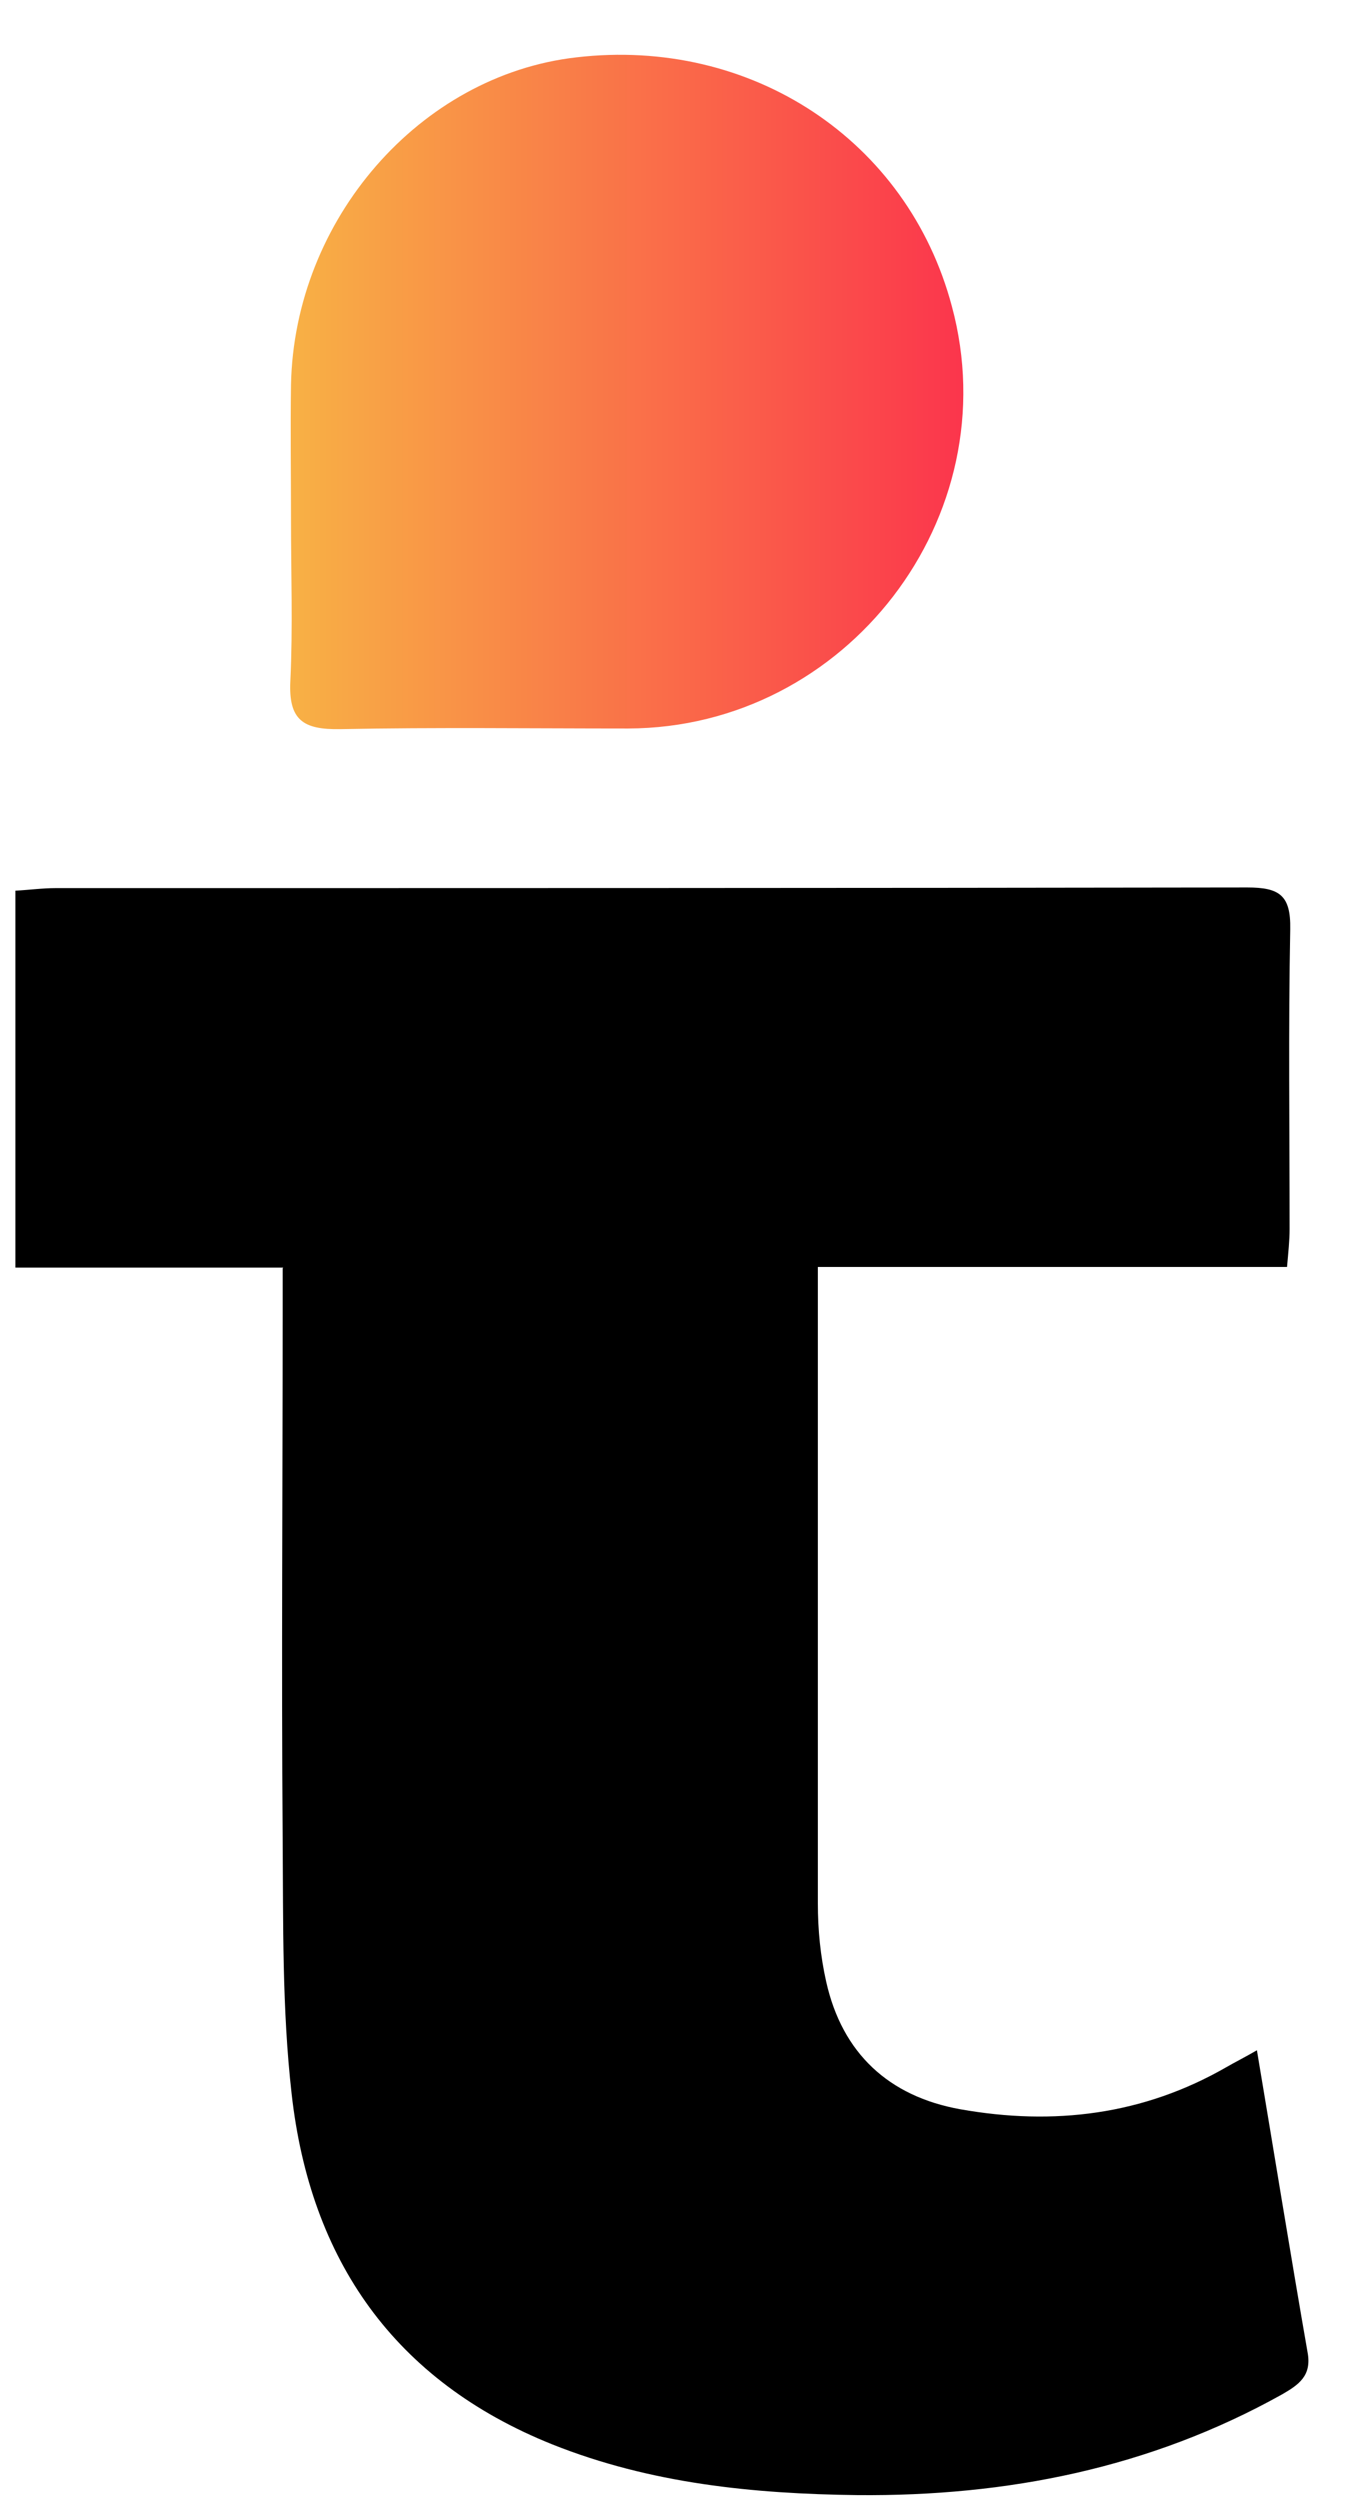
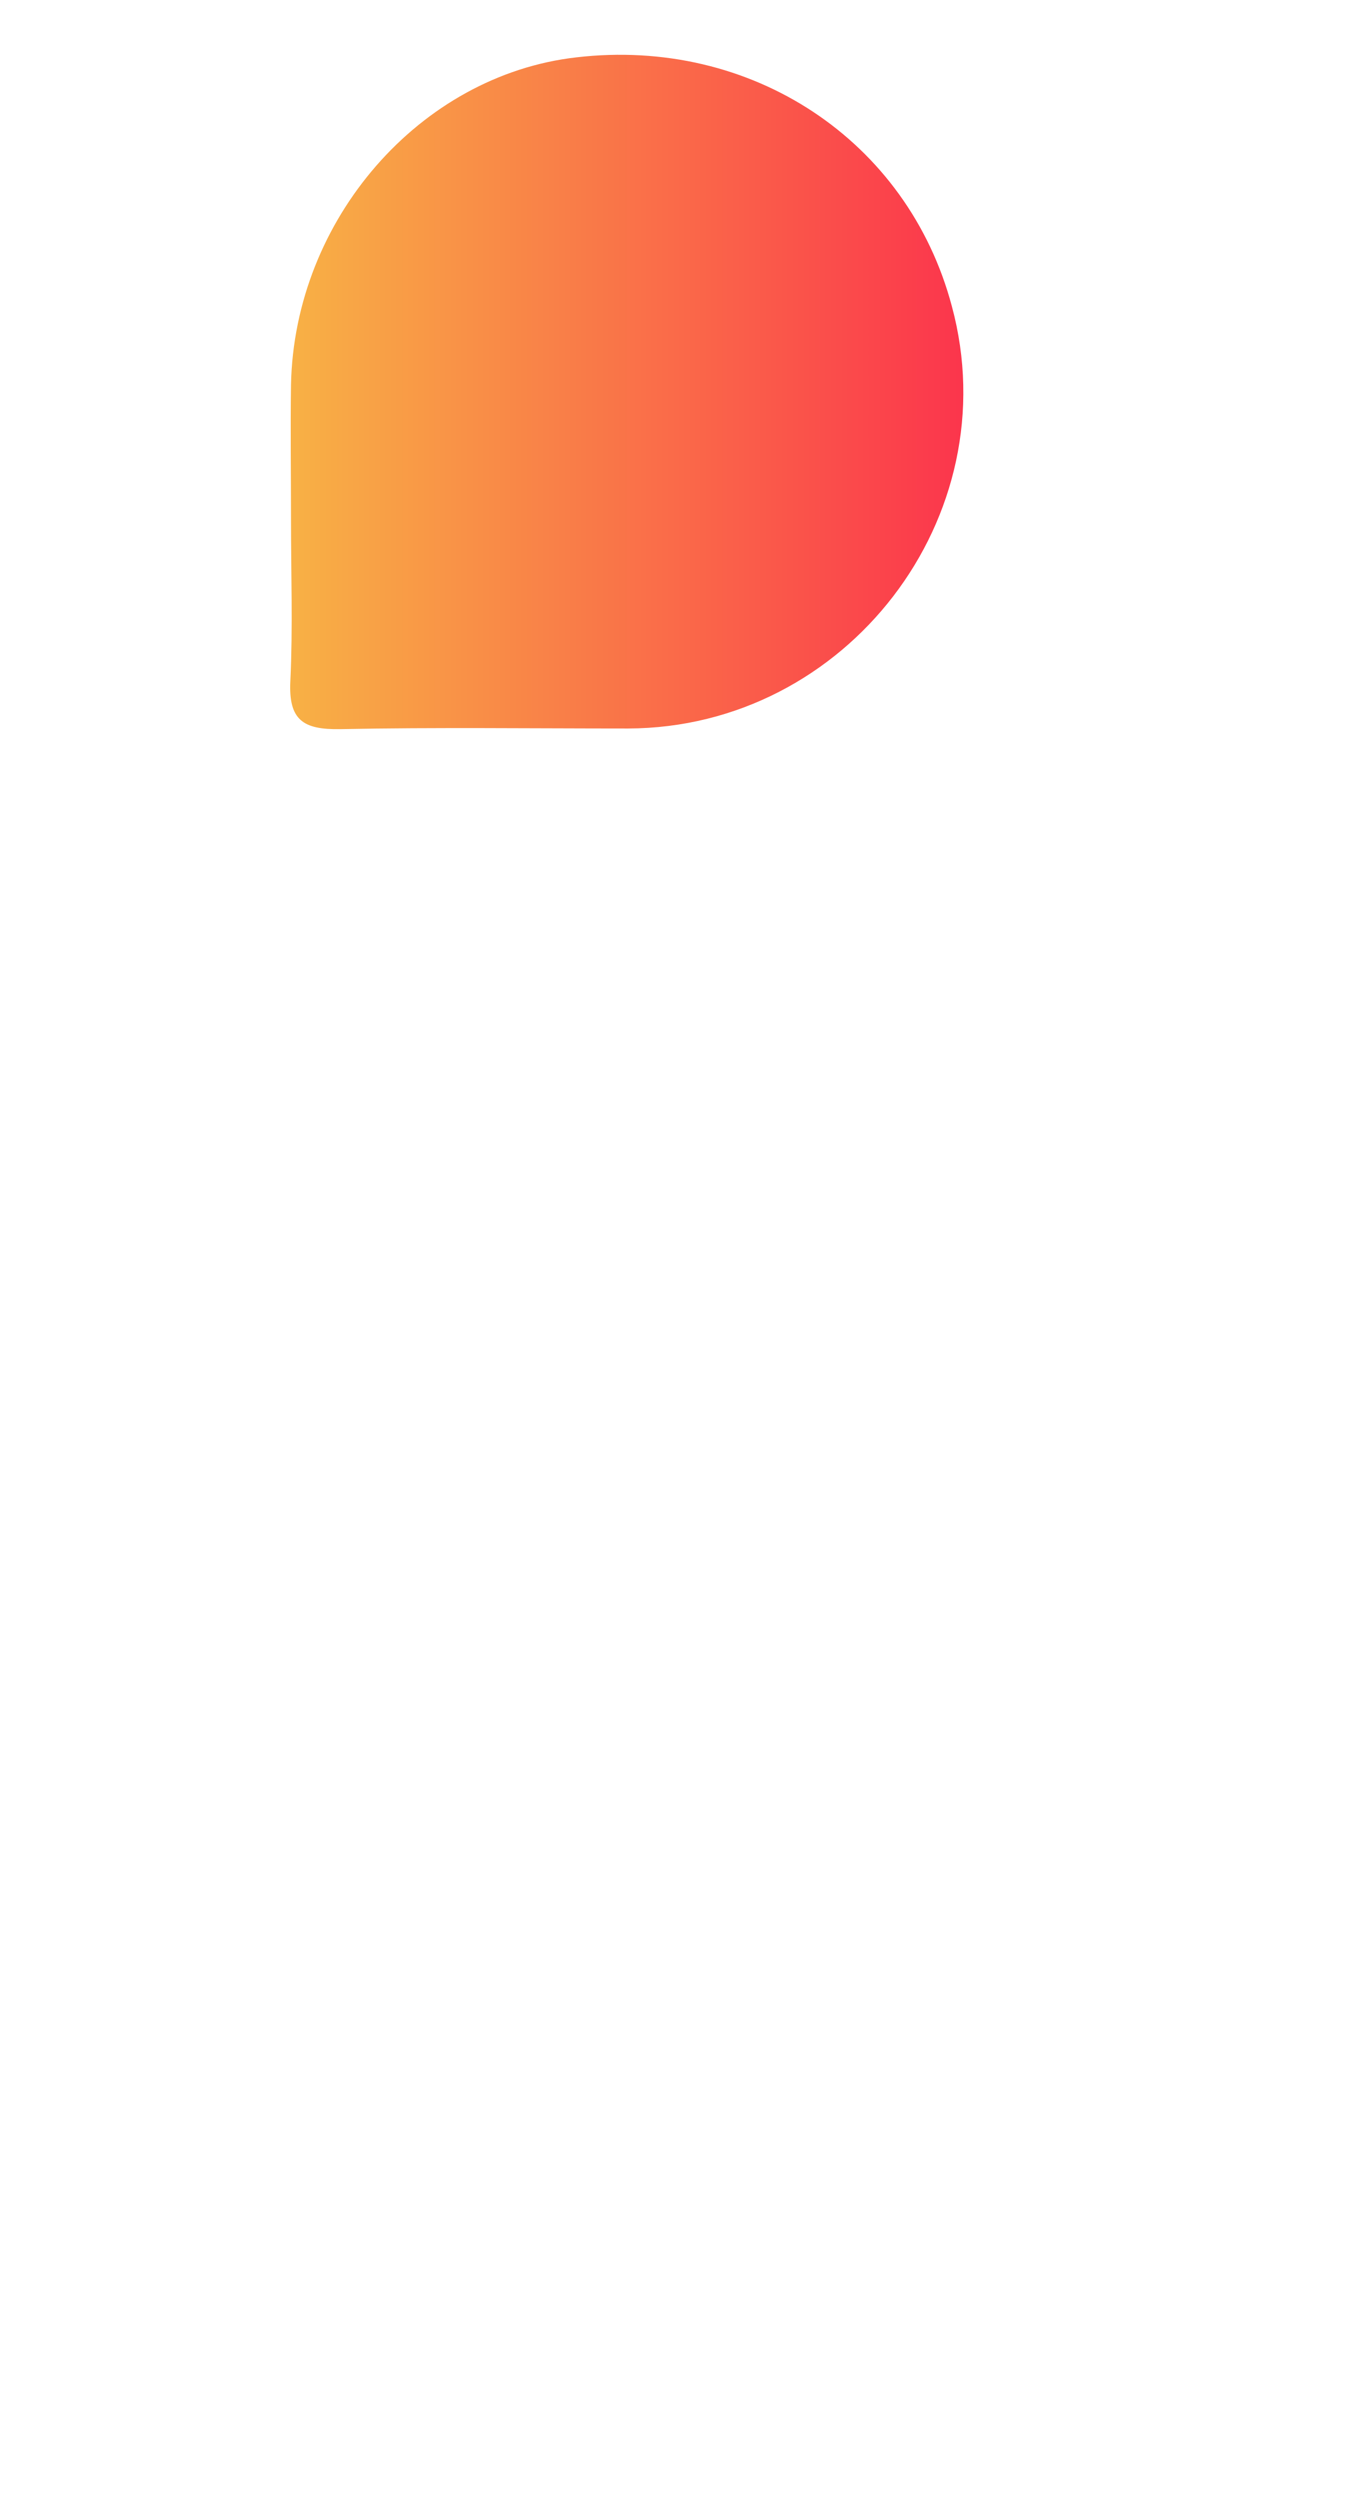
<svg xmlns="http://www.w3.org/2000/svg" width="21" height="39" viewBox="0 0 21 39" fill="none">
-   <path d="M4.42 19.775H0.24V13.895C0.44 13.885 0.66 13.855 0.87 13.855C7.07 13.855 13.26 13.855 19.46 13.845C19.96 13.845 20.14 13.965 20.13 14.495C20.1 16.055 20.12 17.615 20.12 19.175C20.12 19.355 20.1 19.535 20.08 19.765H12.76C12.76 20.005 12.76 20.195 12.76 20.395C12.76 23.495 12.76 26.595 12.76 29.695C12.76 30.105 12.8 30.515 12.89 30.915C13.14 32.035 13.87 32.705 14.98 32.905C16.44 33.165 17.84 32.995 19.14 32.245C19.28 32.165 19.42 32.095 19.61 31.985C19.88 33.595 20.13 35.145 20.4 36.695C20.47 37.065 20.26 37.205 20 37.355C17.94 38.505 15.71 38.945 13.38 38.925C11.75 38.905 10.15 38.745 8.62 38.135C6.15 37.145 4.84 35.255 4.55 32.665C4.4 31.345 4.42 30.005 4.41 28.675C4.39 25.965 4.41 23.255 4.41 20.545C4.41 20.325 4.41 20.095 4.41 19.785L4.42 19.775Z" fill="black" />
-   <path d="M4.54 8.095C4.54 7.395 4.53 6.695 4.54 6.005C4.59 3.425 6.55 1.175 8.99 0.895C11.72 0.575 14.16 2.185 14.85 4.775C15.74 8.065 13.21 11.355 9.8 11.365C8.3 11.365 6.8 11.345 5.31 11.375C4.73 11.385 4.5 11.235 4.53 10.625C4.57 9.785 4.54 8.945 4.54 8.105V8.095Z" fill="url(#paint0_linear_2525_11806)" />
+   <path d="M4.54 8.095C4.54 7.395 4.53 6.695 4.54 6.005C4.59 3.425 6.55 1.175 8.99 0.895C11.72 0.575 14.16 2.185 14.85 4.775C15.74 8.065 13.21 11.355 9.8 11.365C8.3 11.365 6.8 11.345 5.31 11.375C4.73 11.385 4.5 11.235 4.53 10.625C4.57 9.785 4.54 8.945 4.54 8.105Z" fill="url(#paint0_linear_2525_11806)" />
  <defs>
    <linearGradient id="paint0_linear_2525_11806" x1="4.53" y1="6.105" x2="15.04" y2="6.105" gradientUnits="userSpaceOnUse">
      <stop stop-color="#F8B145" />
      <stop offset="1" stop-color="#FB354C" />
    </linearGradient>
  </defs>
</svg>